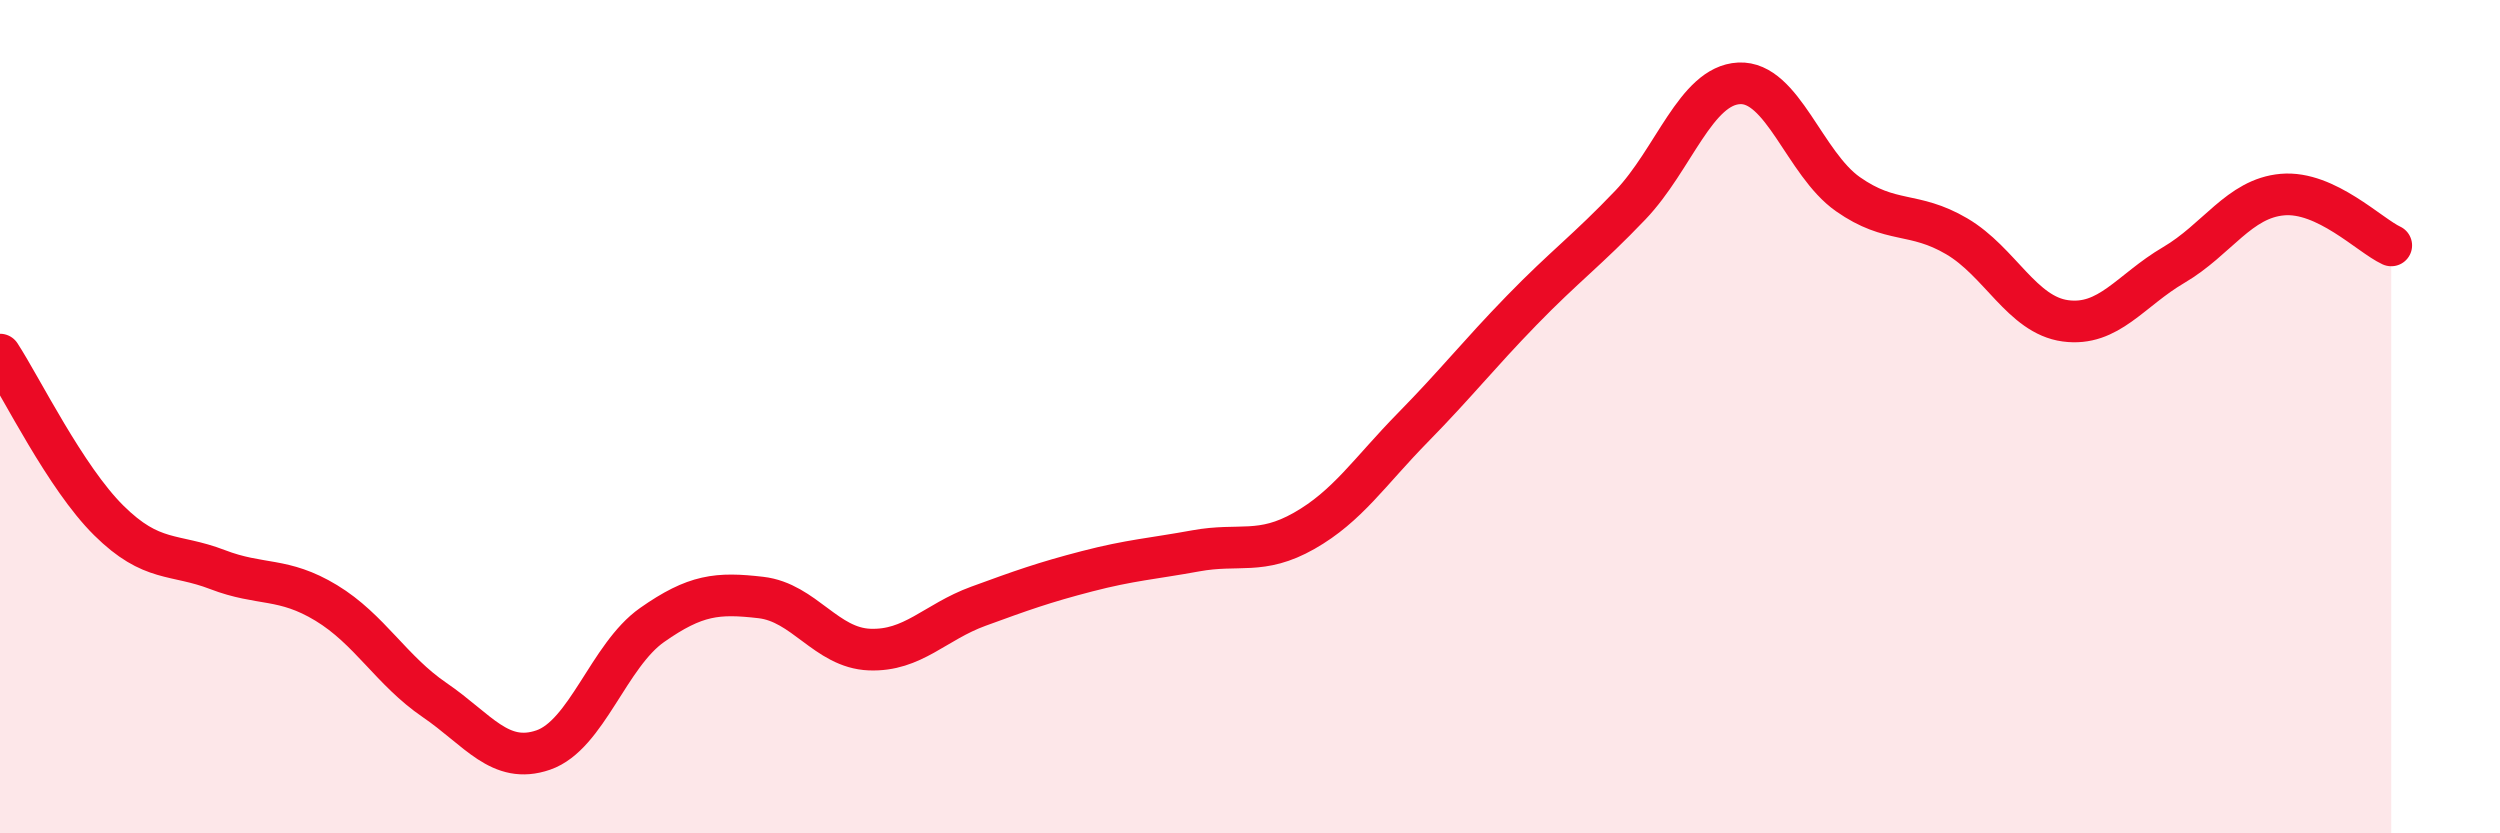
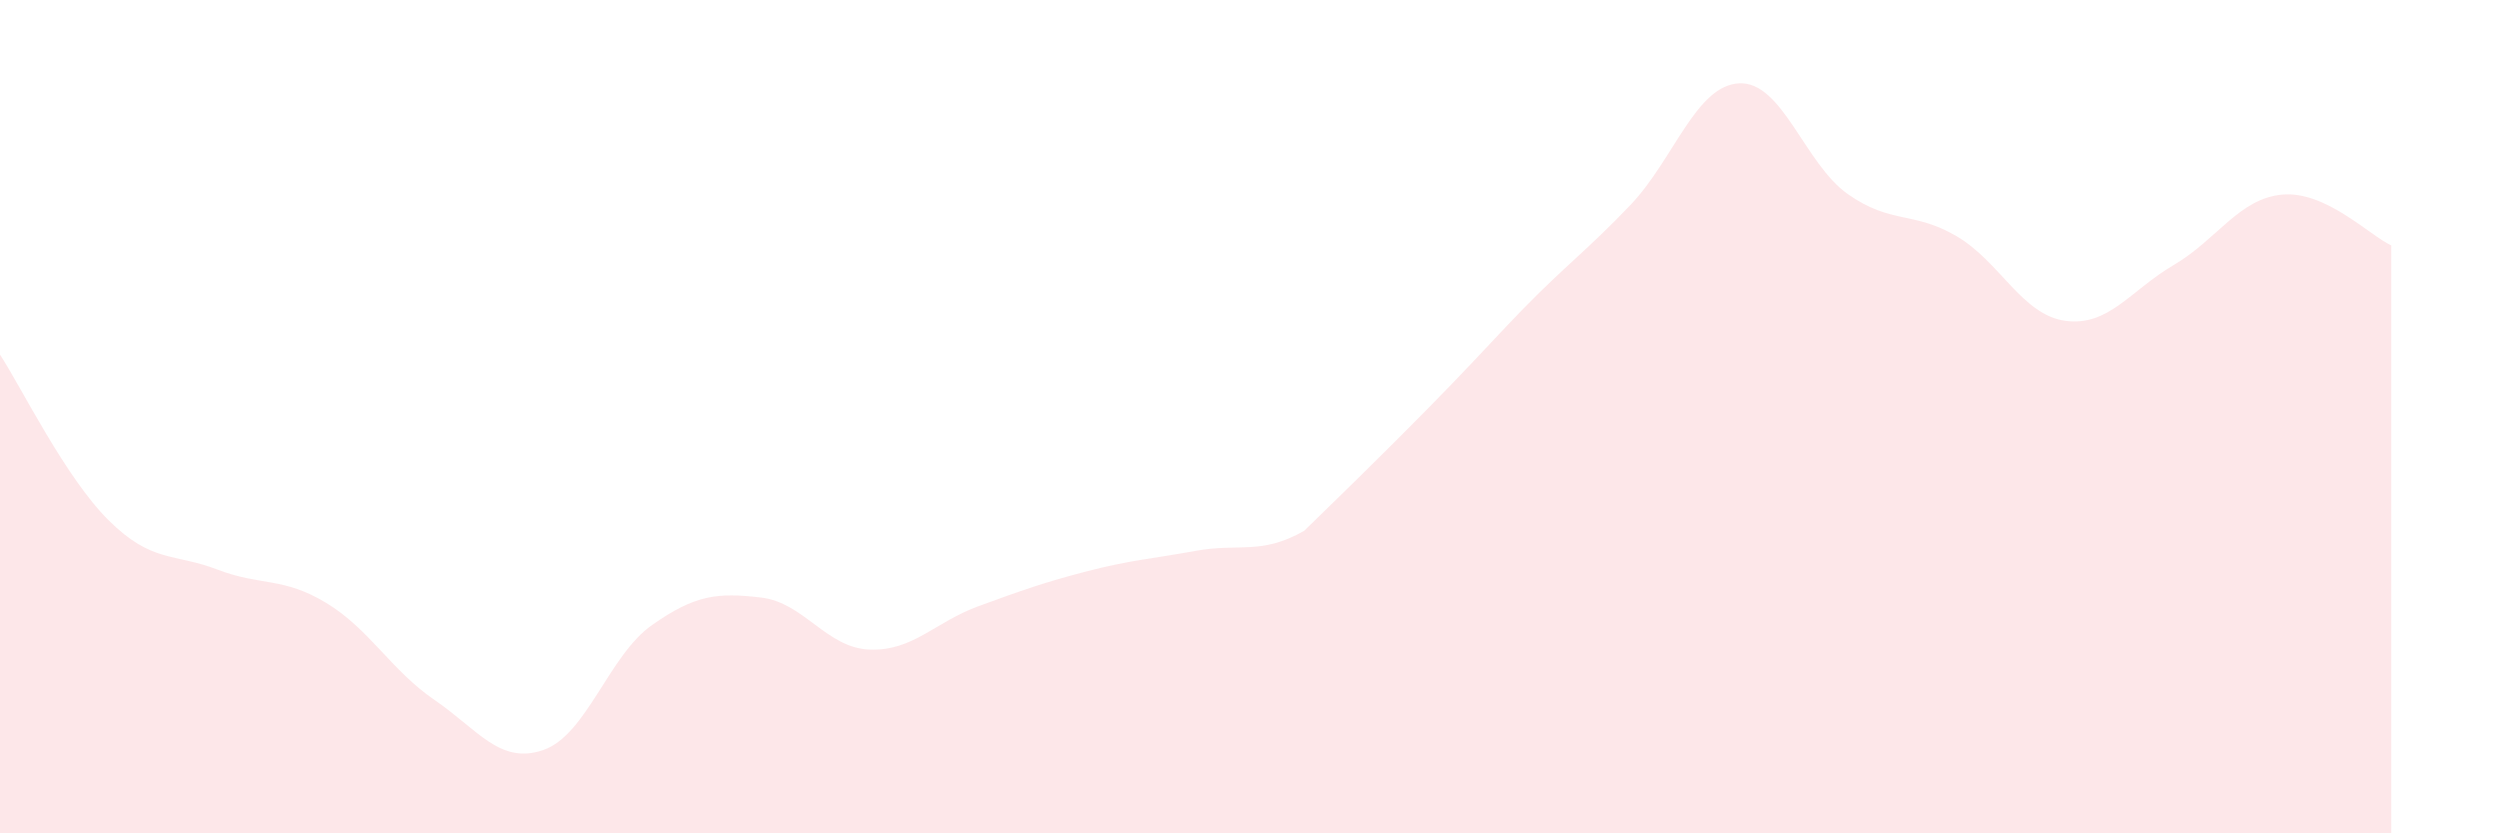
<svg xmlns="http://www.w3.org/2000/svg" width="60" height="20" viewBox="0 0 60 20">
-   <path d="M 0,8.51 C 0.52,9.31 1.57,11.46 2.61,12.49 C 3.65,13.52 4.18,13.27 5.22,13.67 C 6.26,14.07 6.79,13.84 7.83,14.47 C 8.87,15.1 9.39,16.09 10.43,16.8 C 11.47,17.51 12,18.36 13.04,18 C 14.08,17.64 14.61,15.73 15.65,15 C 16.69,14.27 17.22,14.22 18.26,14.34 C 19.3,14.46 19.83,15.55 20.87,15.59 C 21.91,15.63 22.44,14.93 23.48,14.55 C 24.52,14.17 25.05,13.98 26.09,13.71 C 27.13,13.44 27.66,13.41 28.7,13.22 C 29.74,13.03 30.26,13.33 31.3,12.74 C 32.34,12.15 32.87,11.32 33.91,10.26 C 34.95,9.2 35.48,8.52 36.52,7.45 C 37.56,6.38 38.09,6.01 39.13,4.92 C 40.17,3.83 40.7,2.05 41.74,2 C 42.78,1.95 43.31,3.93 44.35,4.66 C 45.39,5.39 45.92,5.06 46.96,5.67 C 48,6.28 48.53,7.56 49.57,7.7 C 50.61,7.84 51.13,6.97 52.17,6.36 C 53.21,5.75 53.74,4.76 54.78,4.67 C 55.82,4.58 56.87,5.65 57.39,5.89L57.39 20L0 20Z" fill="#EB0A25" opacity="0.1" stroke-linecap="round" stroke-linejoin="round" />
-   <path d="M 0,8.51 C 0.52,9.31 1.57,11.46 2.61,12.49 C 3.65,13.52 4.18,13.27 5.22,13.67 C 6.26,14.07 6.79,13.84 7.83,14.47 C 8.87,15.1 9.39,16.09 10.43,16.8 C 11.47,17.51 12,18.36 13.04,18 C 14.08,17.64 14.61,15.73 15.65,15 C 16.69,14.27 17.22,14.22 18.26,14.34 C 19.3,14.46 19.83,15.55 20.87,15.59 C 21.91,15.63 22.44,14.93 23.48,14.55 C 24.52,14.17 25.05,13.98 26.09,13.71 C 27.13,13.44 27.66,13.41 28.7,13.22 C 29.74,13.03 30.26,13.33 31.3,12.74 C 32.34,12.15 32.87,11.32 33.91,10.26 C 34.95,9.2 35.48,8.52 36.52,7.45 C 37.56,6.38 38.09,6.01 39.13,4.92 C 40.17,3.83 40.7,2.05 41.74,2 C 42.78,1.95 43.31,3.93 44.35,4.66 C 45.39,5.39 45.92,5.06 46.96,5.67 C 48,6.28 48.53,7.56 49.57,7.7 C 50.61,7.84 51.13,6.97 52.17,6.36 C 53.21,5.75 53.74,4.76 54.78,4.67 C 55.82,4.58 56.87,5.65 57.39,5.89" stroke="#EB0A25" stroke-width="1" fill="none" stroke-linecap="round" stroke-linejoin="round" />
+   <path d="M 0,8.51 C 0.52,9.31 1.57,11.46 2.61,12.49 C 3.65,13.52 4.18,13.27 5.22,13.67 C 6.26,14.07 6.79,13.84 7.83,14.47 C 8.87,15.1 9.39,16.09 10.43,16.8 C 11.47,17.51 12,18.36 13.04,18 C 14.08,17.64 14.61,15.73 15.65,15 C 16.69,14.27 17.22,14.22 18.26,14.34 C 19.3,14.46 19.83,15.55 20.87,15.59 C 21.91,15.63 22.44,14.93 23.48,14.55 C 24.52,14.17 25.05,13.98 26.09,13.71 C 27.13,13.44 27.66,13.41 28.7,13.22 C 29.74,13.03 30.26,13.33 31.3,12.74 C 34.95,9.2 35.48,8.52 36.52,7.45 C 37.56,6.38 38.09,6.01 39.13,4.92 C 40.17,3.83 40.7,2.05 41.74,2 C 42.78,1.95 43.31,3.93 44.35,4.66 C 45.39,5.39 45.92,5.06 46.96,5.67 C 48,6.28 48.53,7.56 49.57,7.7 C 50.61,7.84 51.13,6.97 52.17,6.36 C 53.21,5.75 53.74,4.76 54.78,4.67 C 55.82,4.58 56.87,5.65 57.39,5.89L57.39 20L0 20Z" fill="#EB0A25" opacity="0.1" stroke-linecap="round" stroke-linejoin="round" />
</svg>